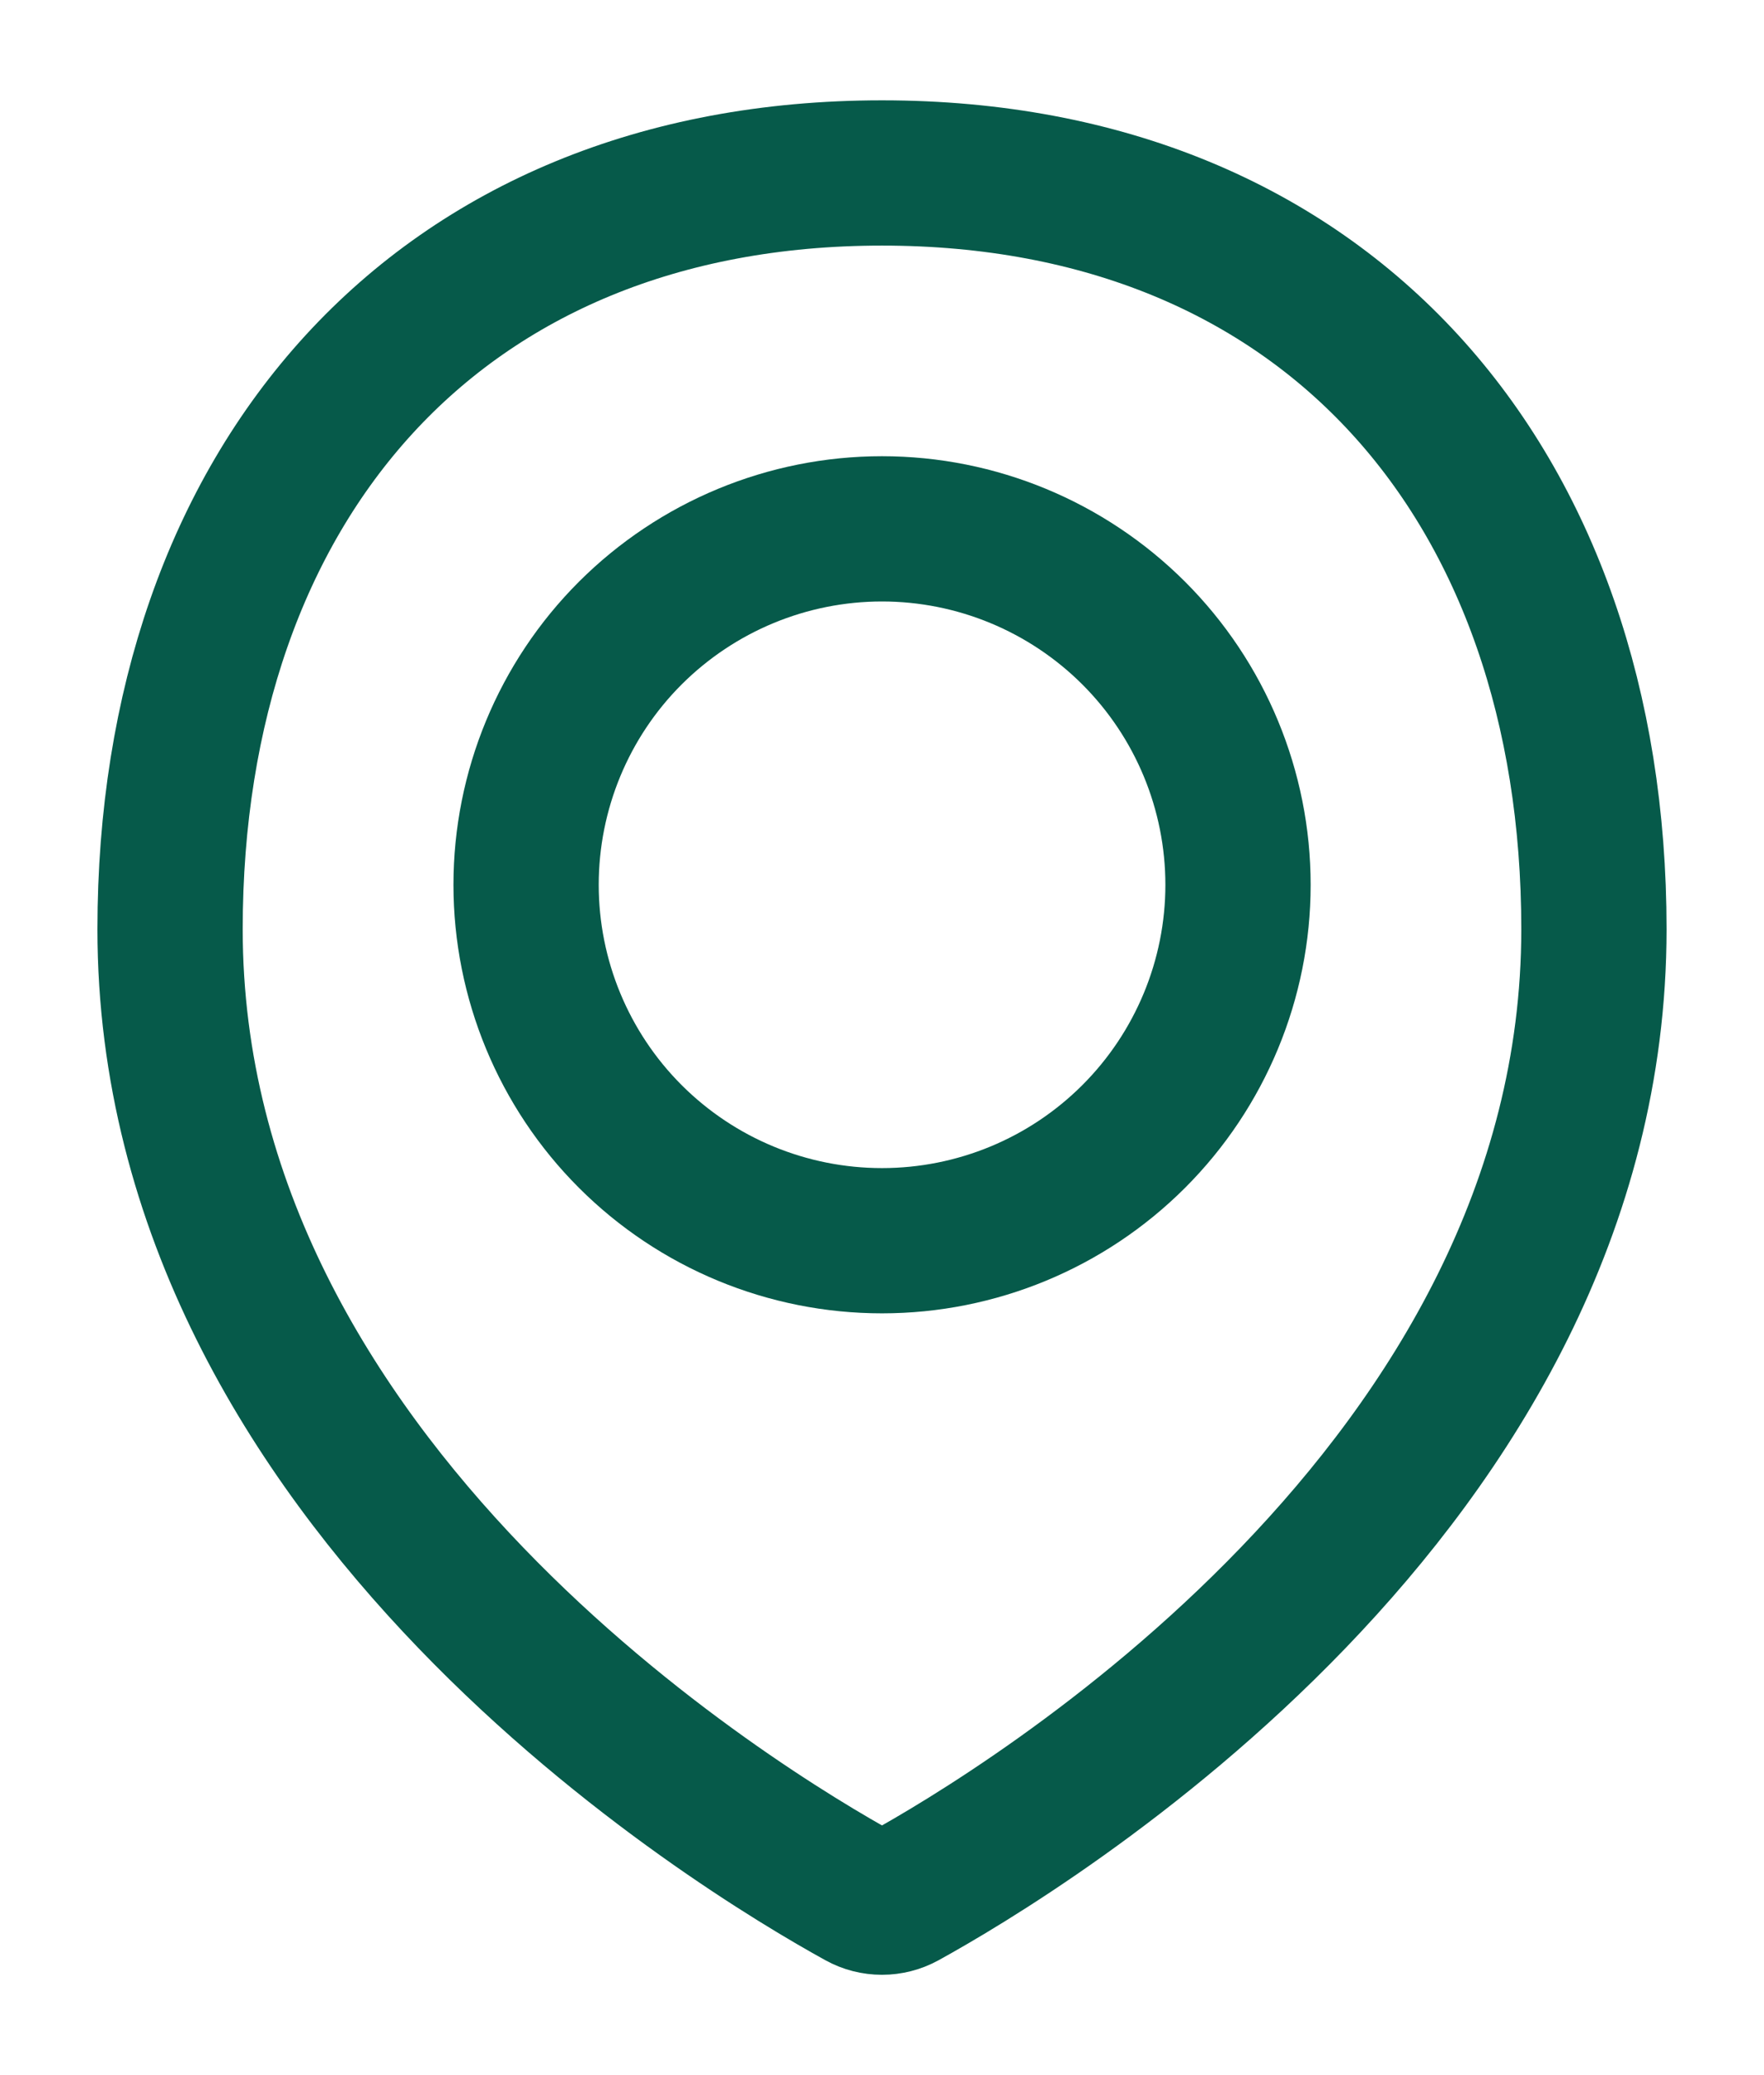
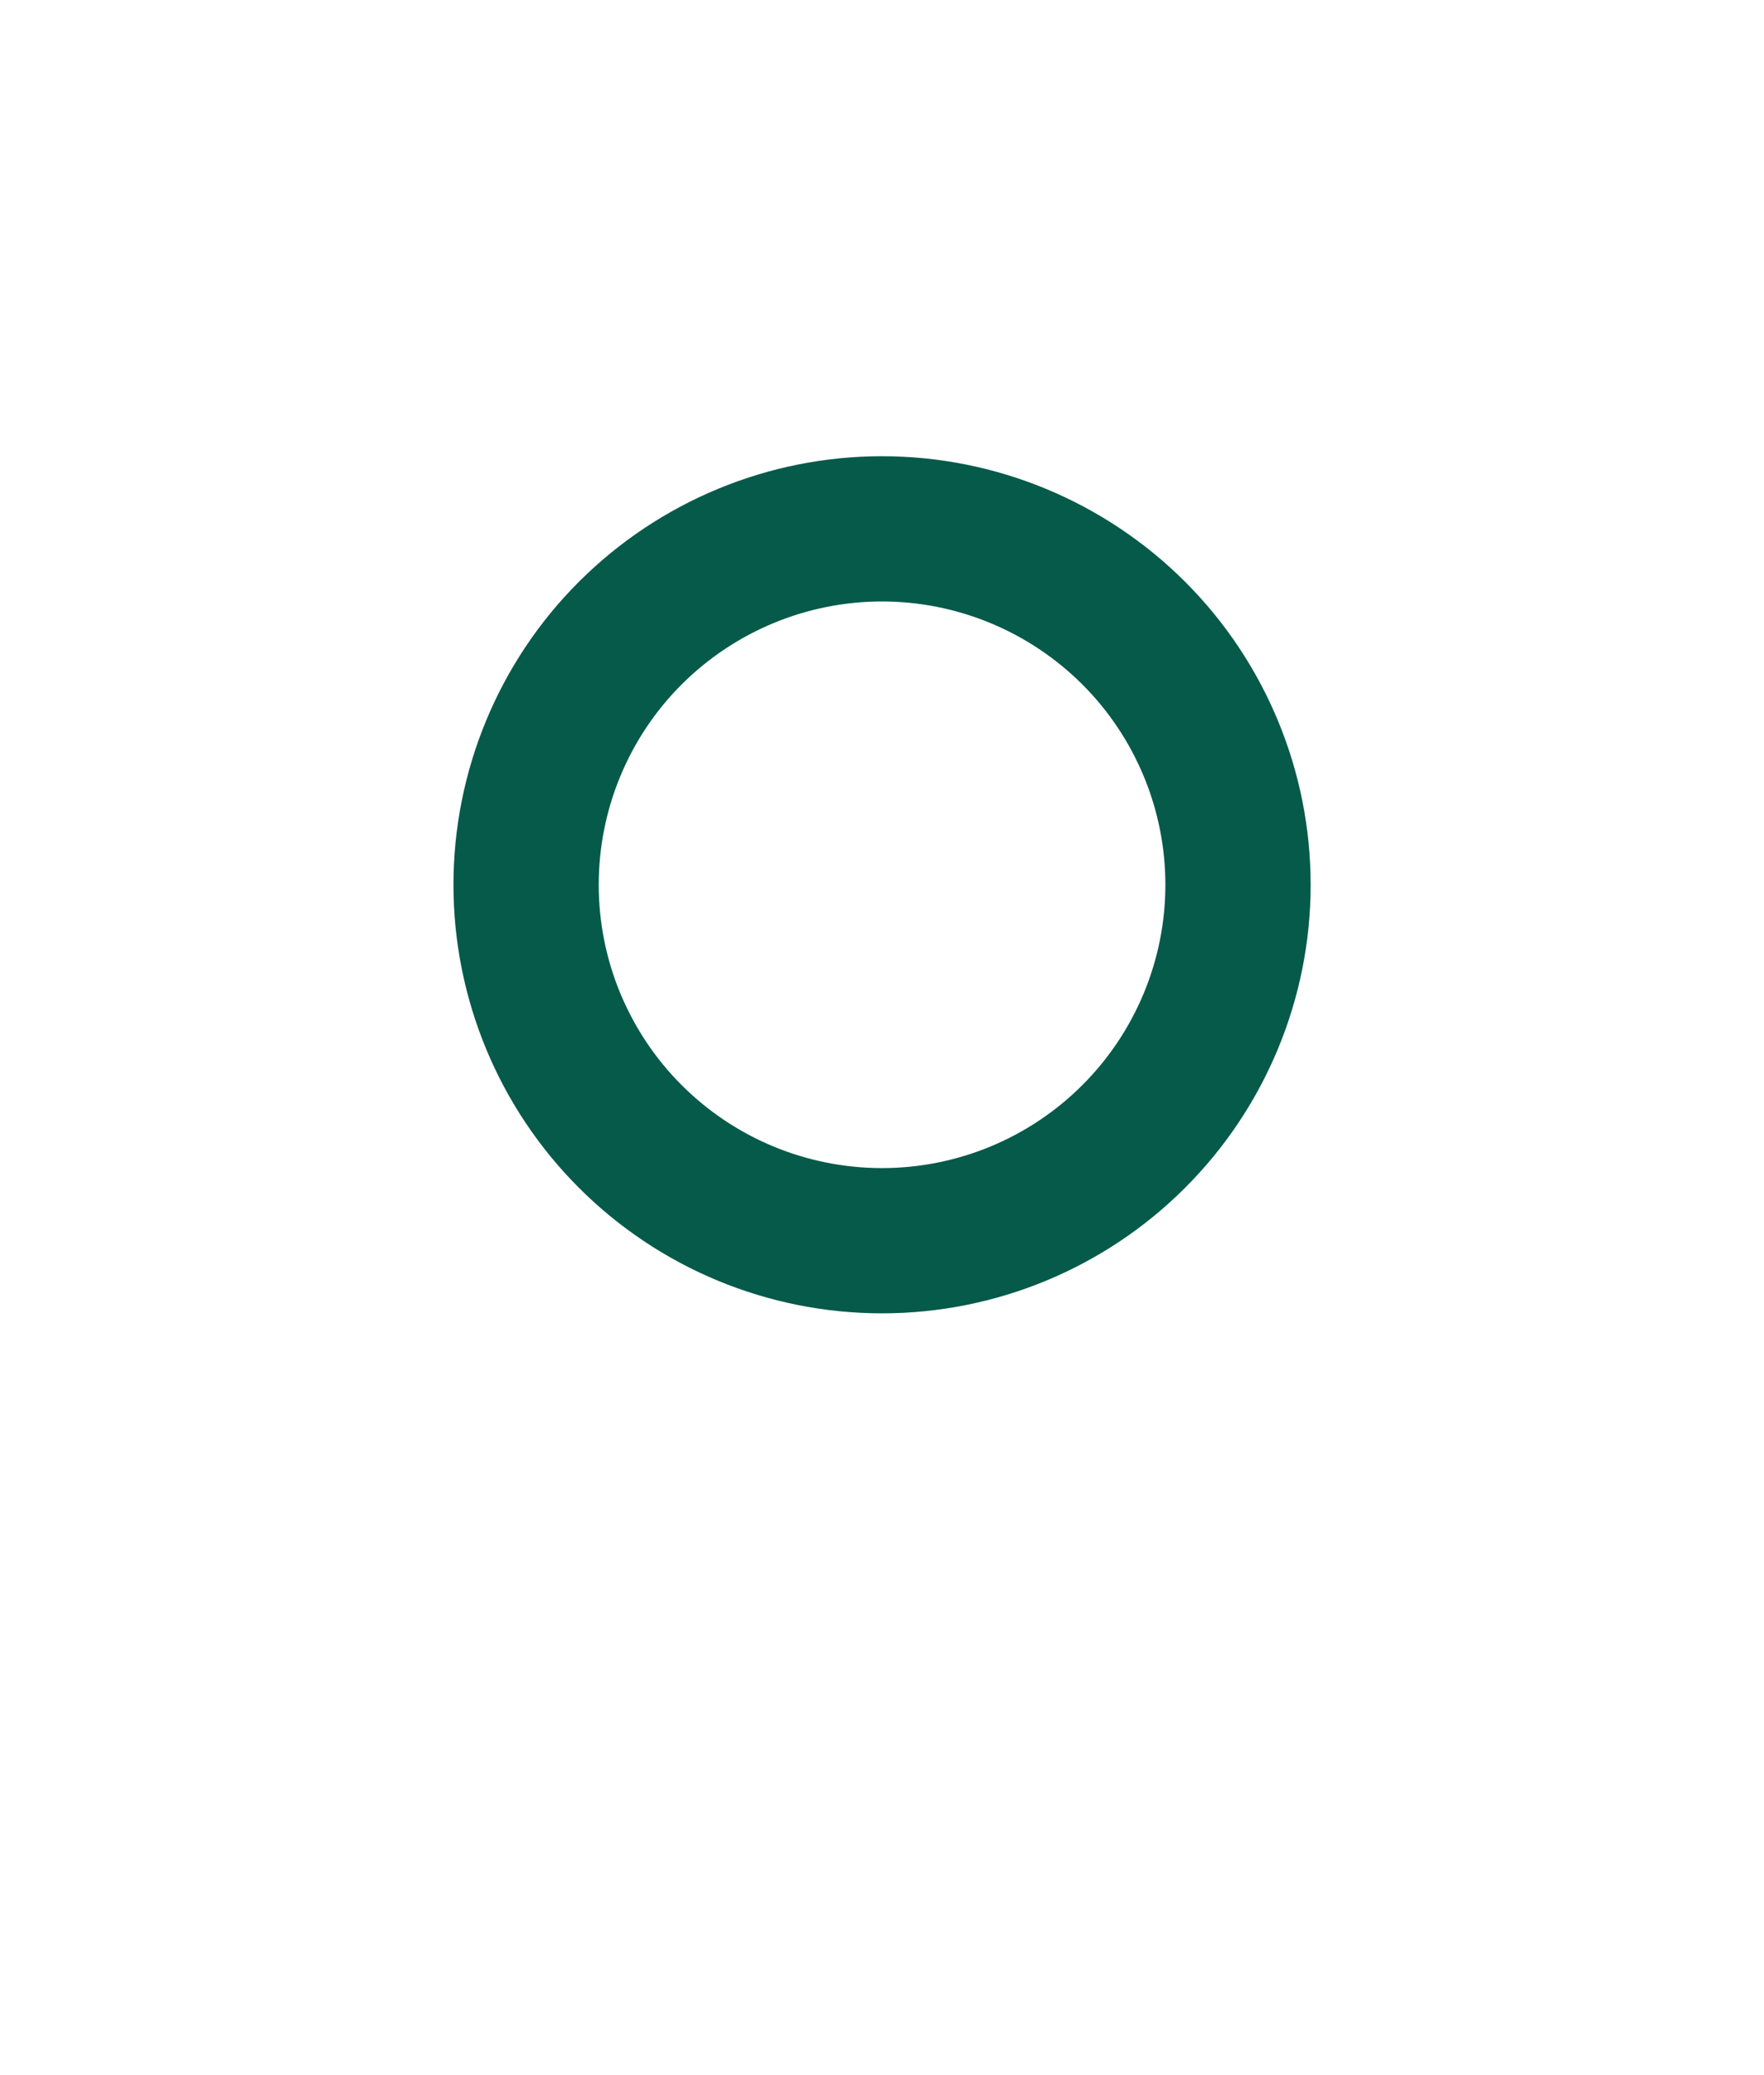
<svg xmlns="http://www.w3.org/2000/svg" width="17" height="20" viewBox="0 0 17 20" fill="none">
  <g id="Mark">
-     <path id="Vector" d="M15.361 8.956C15.361 14.335 9.852 17.649 8.707 18.28C8.643 18.315 8.572 18.333 8.5 18.333C8.427 18.333 8.356 18.315 8.293 18.28C7.147 17.649 1.639 14.335 1.639 8.956C1.639 4.668 4.212 1.667 8.5 1.667C12.788 1.667 15.361 4.668 15.361 8.956Z" stroke="#065A4A" stroke-width="1.4" stroke-linecap="round" stroke-linejoin="round" />
    <path id="Vector_2" d="M5.07 8.528C5.07 9.437 5.431 10.31 6.074 10.953C6.718 11.597 7.59 11.958 8.5 11.958C9.41 11.958 10.282 11.597 10.926 10.953C11.569 10.31 11.931 9.437 11.931 8.528C11.931 7.618 11.569 6.745 10.926 6.102C10.282 5.459 9.41 5.097 8.5 5.097C7.59 5.097 6.718 5.459 6.074 6.102C5.431 6.745 5.07 7.618 5.07 8.528V8.528Z" stroke="#065A4A" stroke-width="1.4" stroke-linecap="round" stroke-linejoin="round" />
  </g>
</svg>